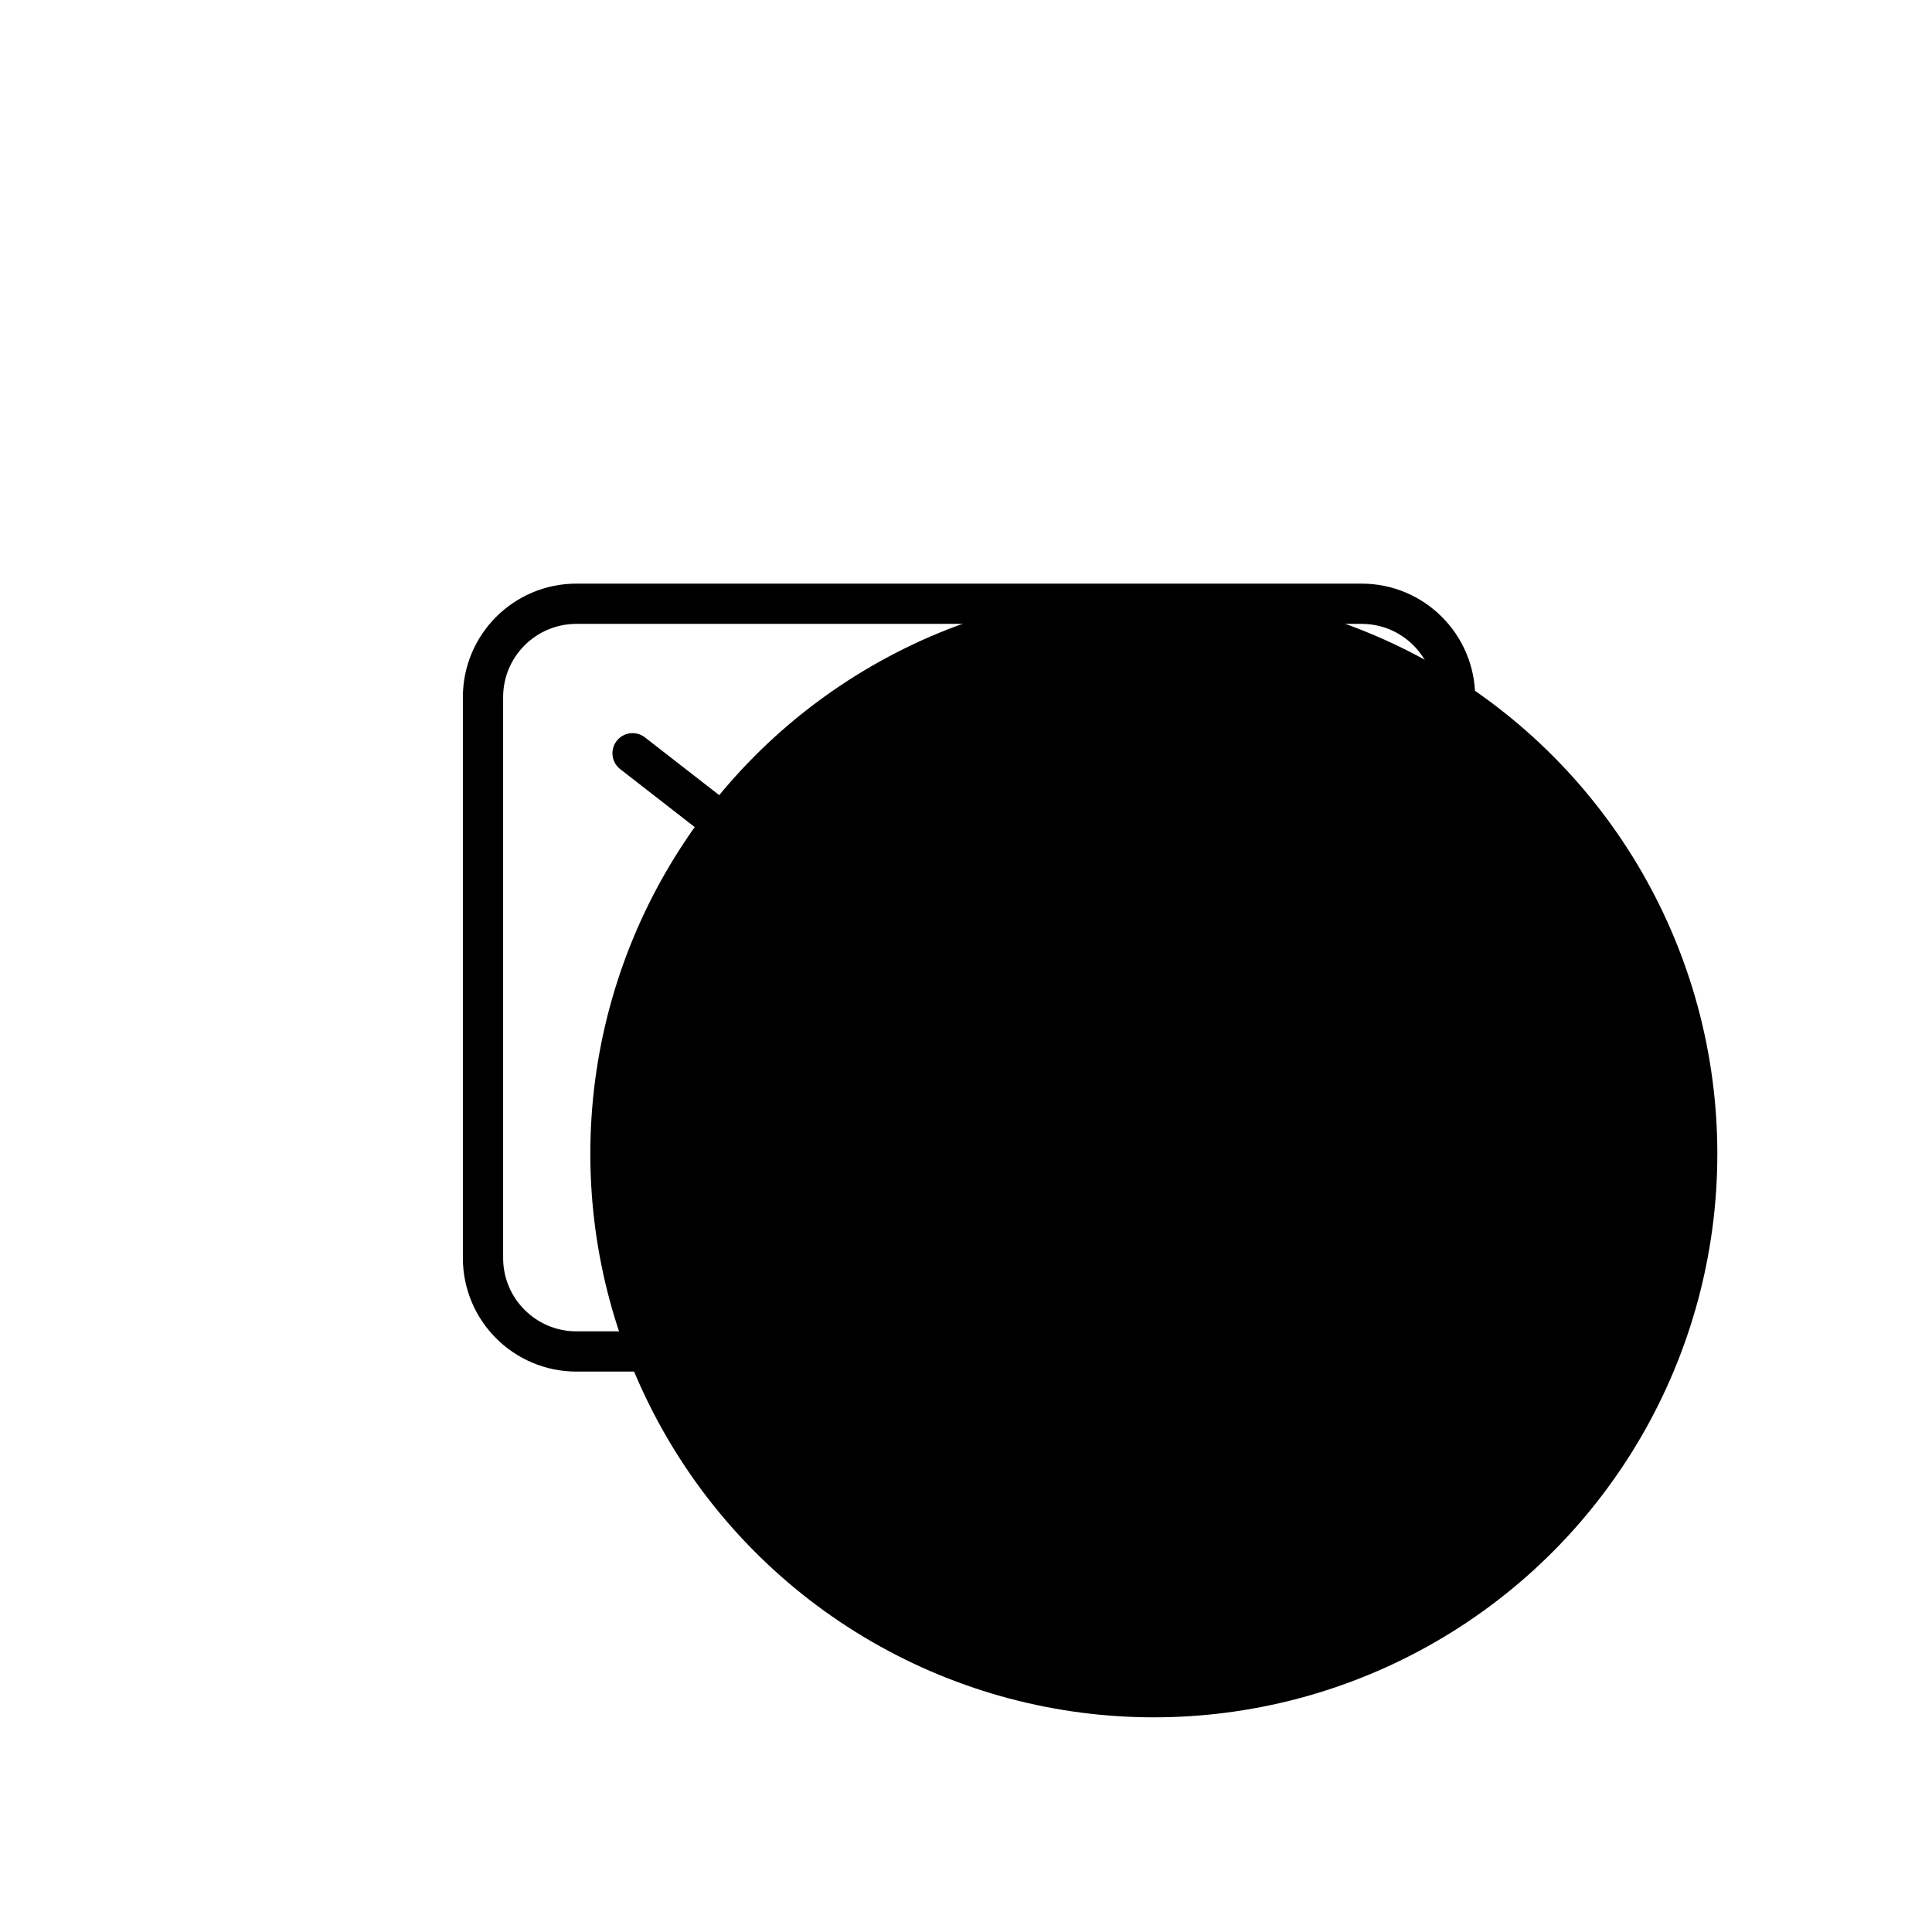
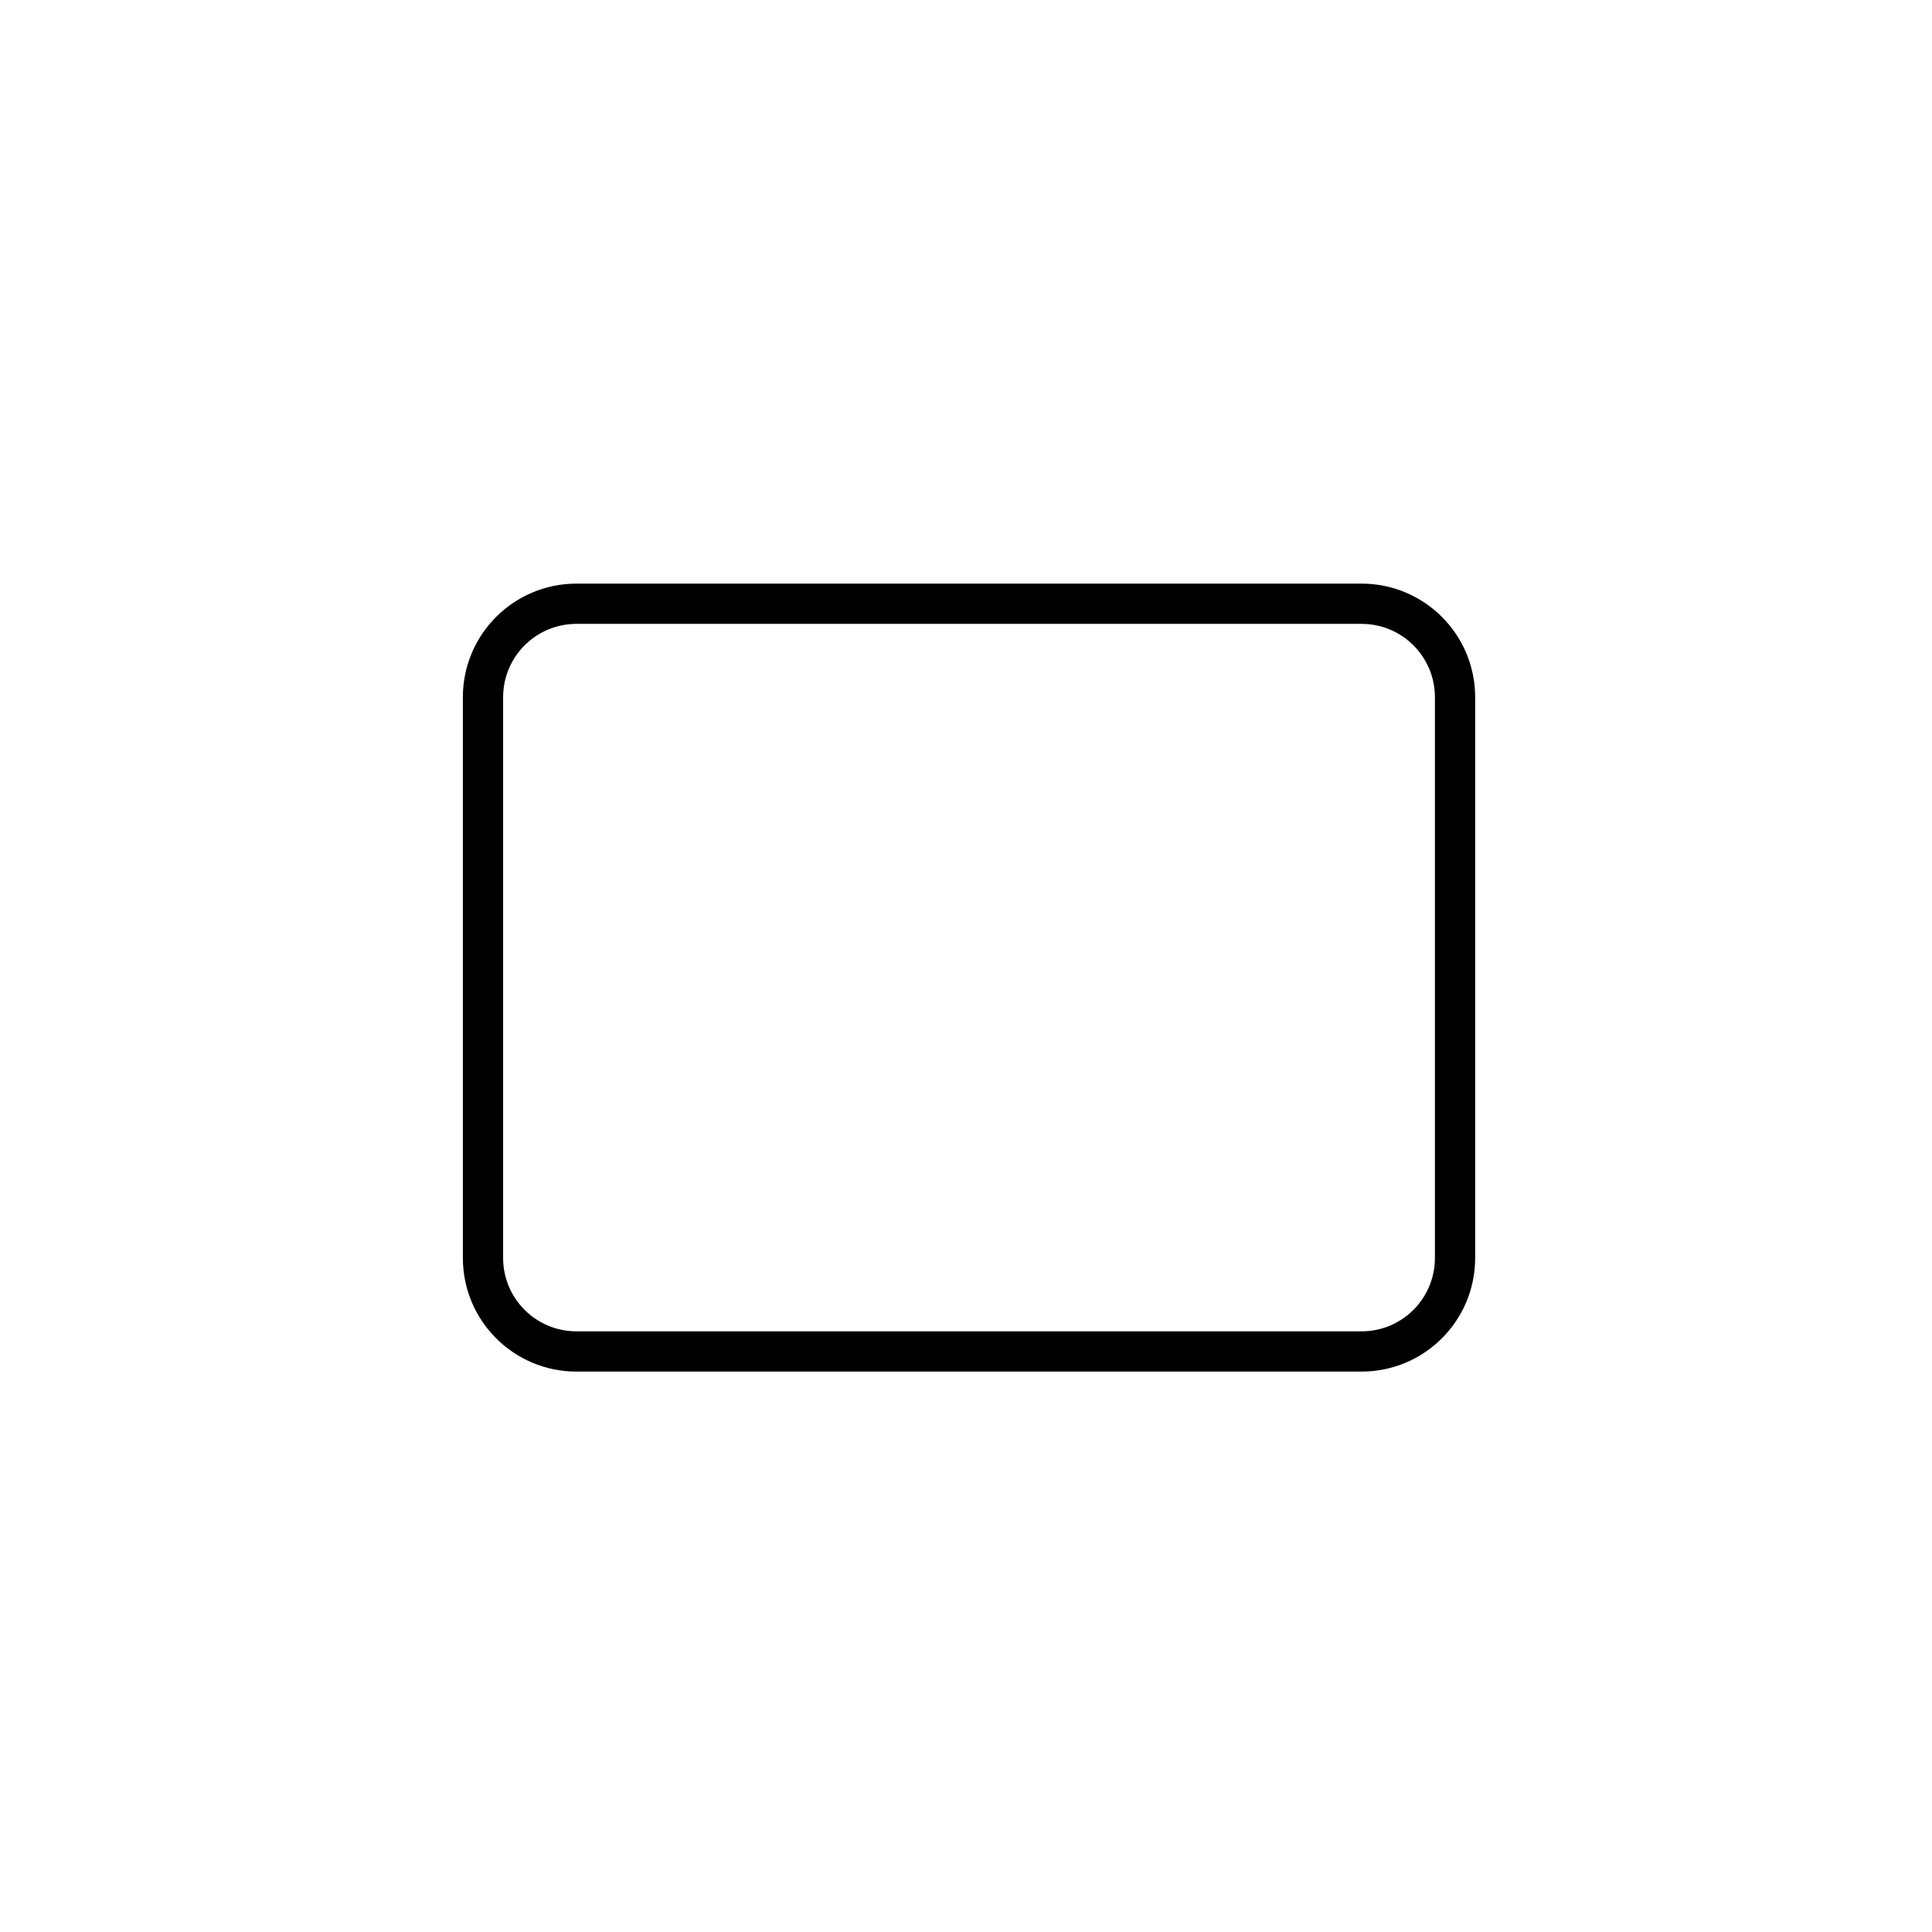
<svg xmlns="http://www.w3.org/2000/svg" width="72" height="72" viewBox="0 0 72 72" fill="none">
-   <circle cx="43" cy="43" r="21" fill="#EF4E4E" style="fill:#EF4E4E;fill:color(display-p3 0.937 0.306 0.306);fill-opacity:1;" />
  <path d="M50.742 22.5H21.483C19.559 22.5 18 24.059 18 25.983V46.882C18 48.806 19.559 50.365 21.483 50.365H50.742C52.666 50.365 54.225 48.806 54.225 46.882V25.983C54.225 24.059 52.666 22.5 50.742 22.5Z" stroke="#0D0853" style="stroke:#0D0853;stroke:color(display-p3 0.05 0.03 0.327);stroke-opacity:1;" stroke-width="1.5" stroke-linecap="round" stroke-linejoin="round" />
-   <path d="M23.574 28.072L36.114 37.825L48.653 28.072" stroke="#0D0853" style="stroke:#0D0853;stroke:color(display-p3 0.05 0.03 0.327);stroke-opacity:1;" stroke-width="1.5" stroke-linecap="round" stroke-linejoin="round" />
</svg>